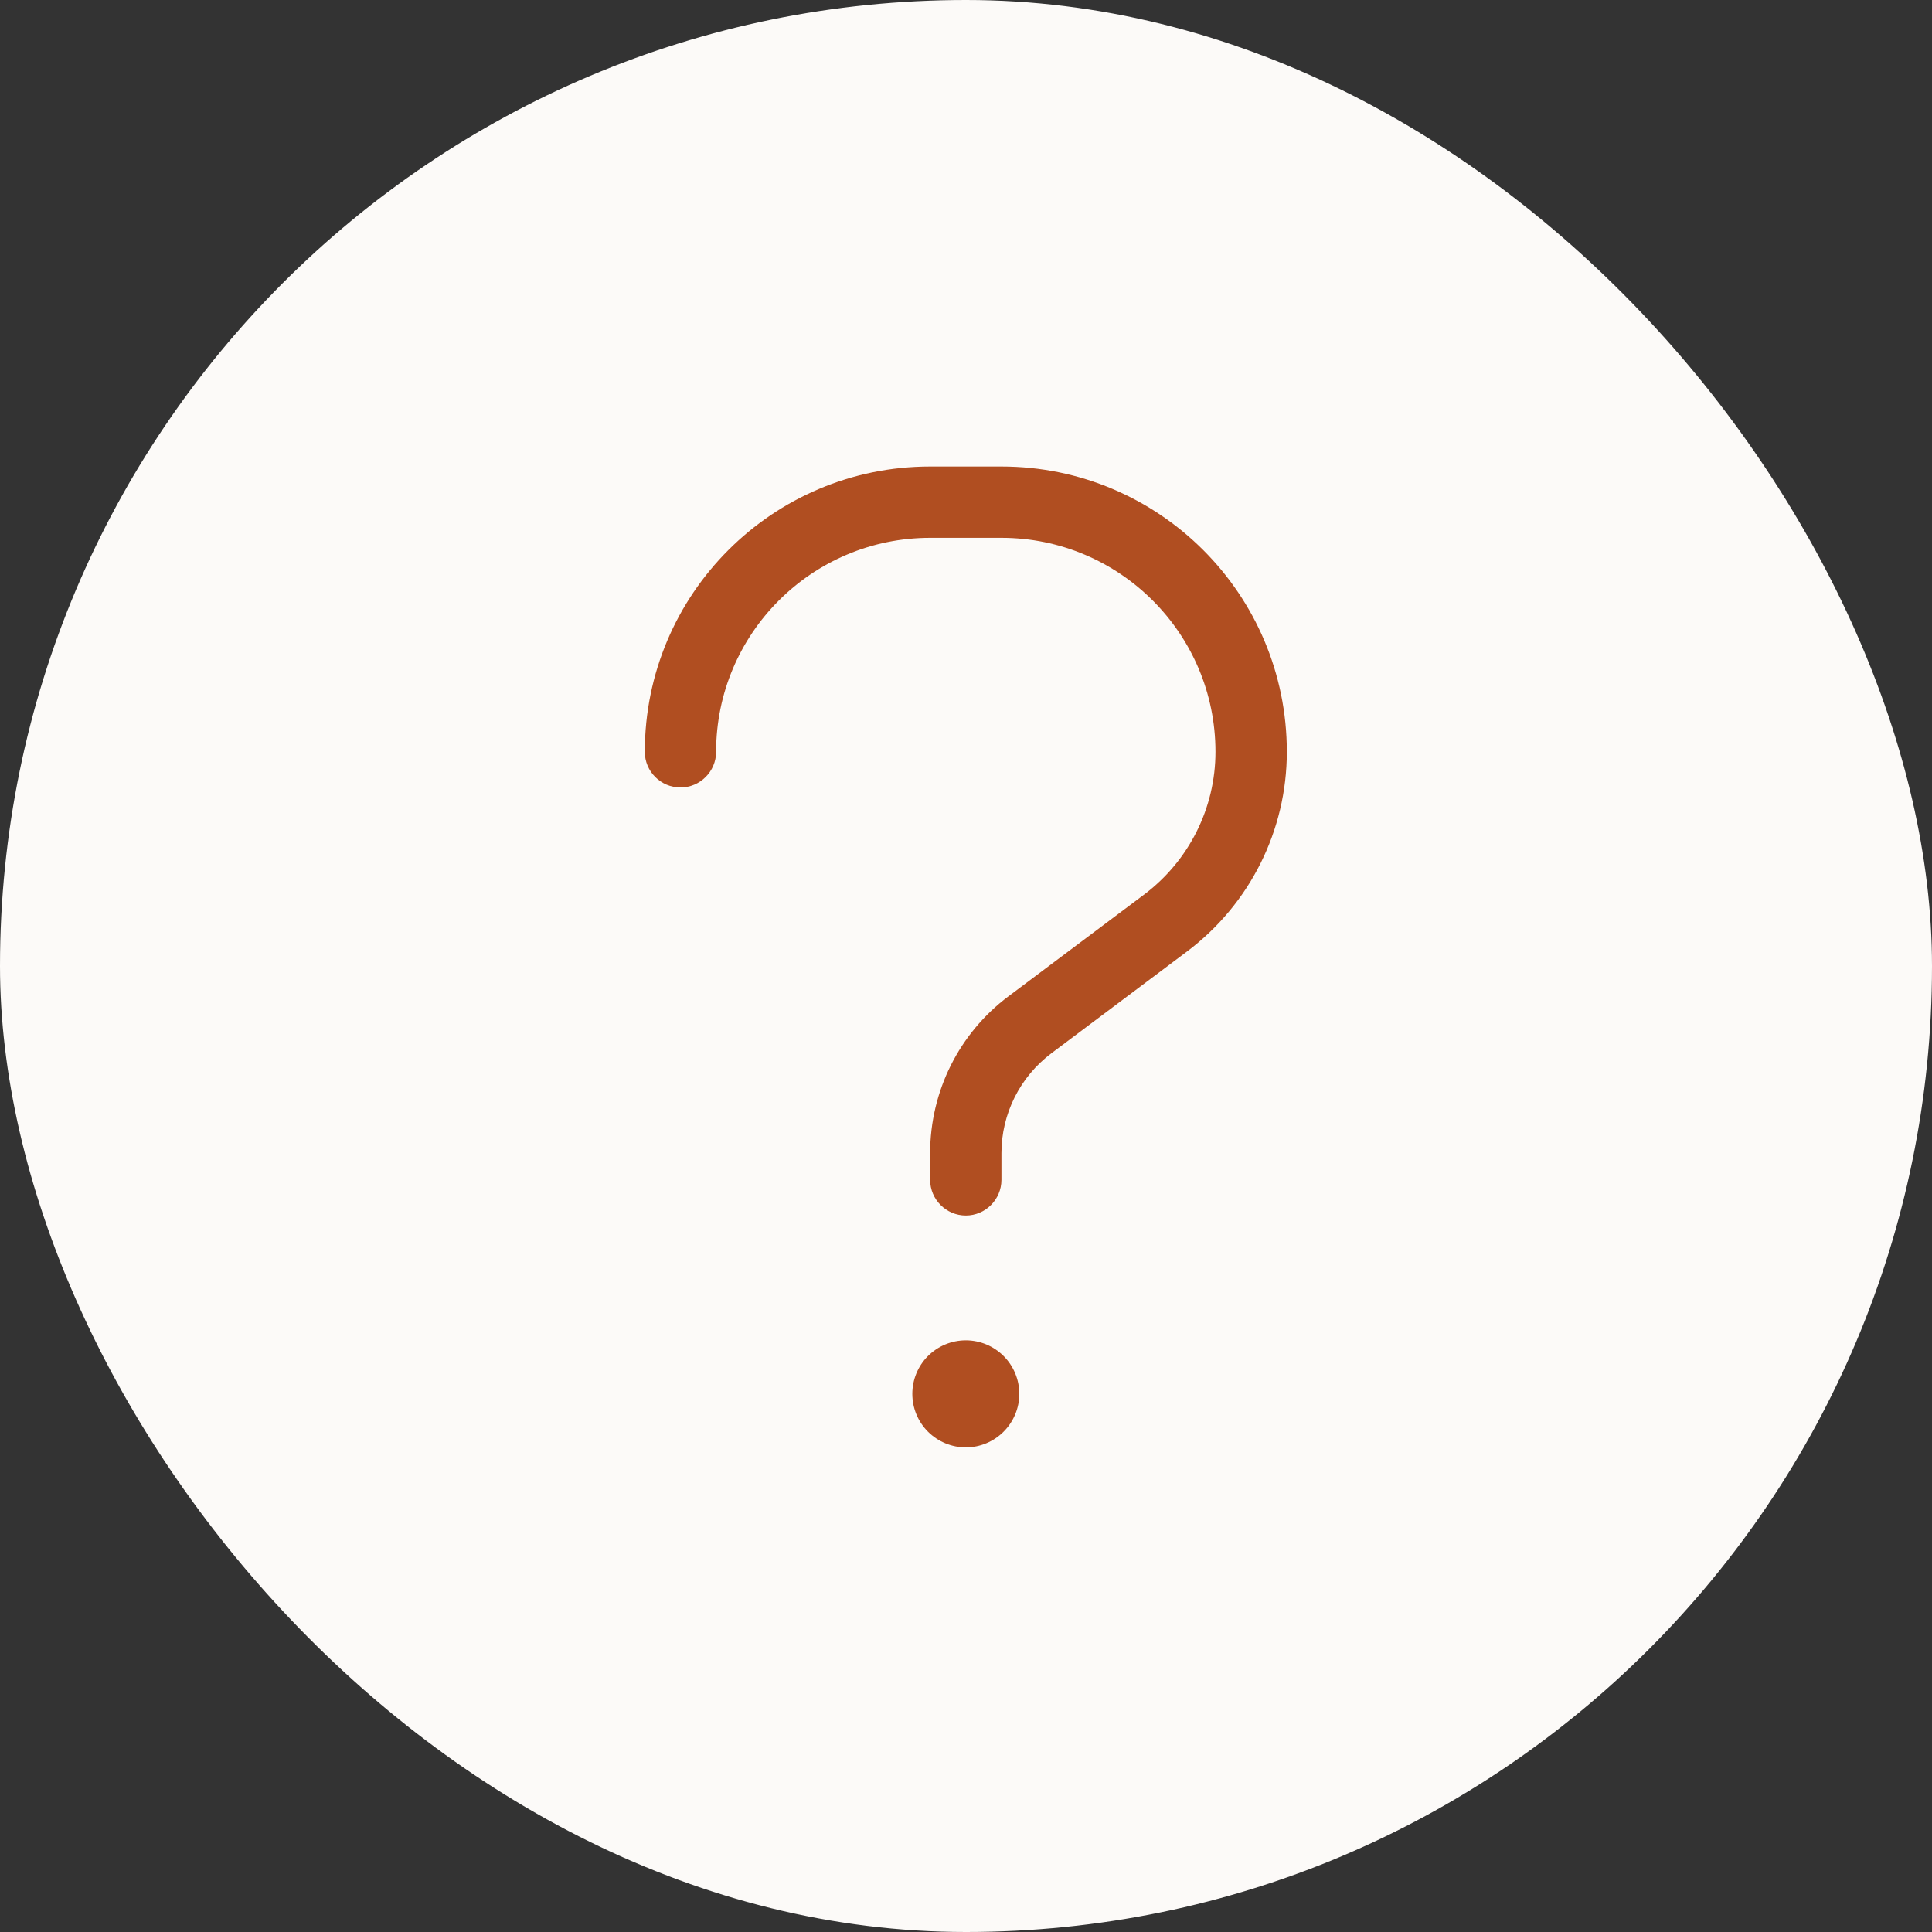
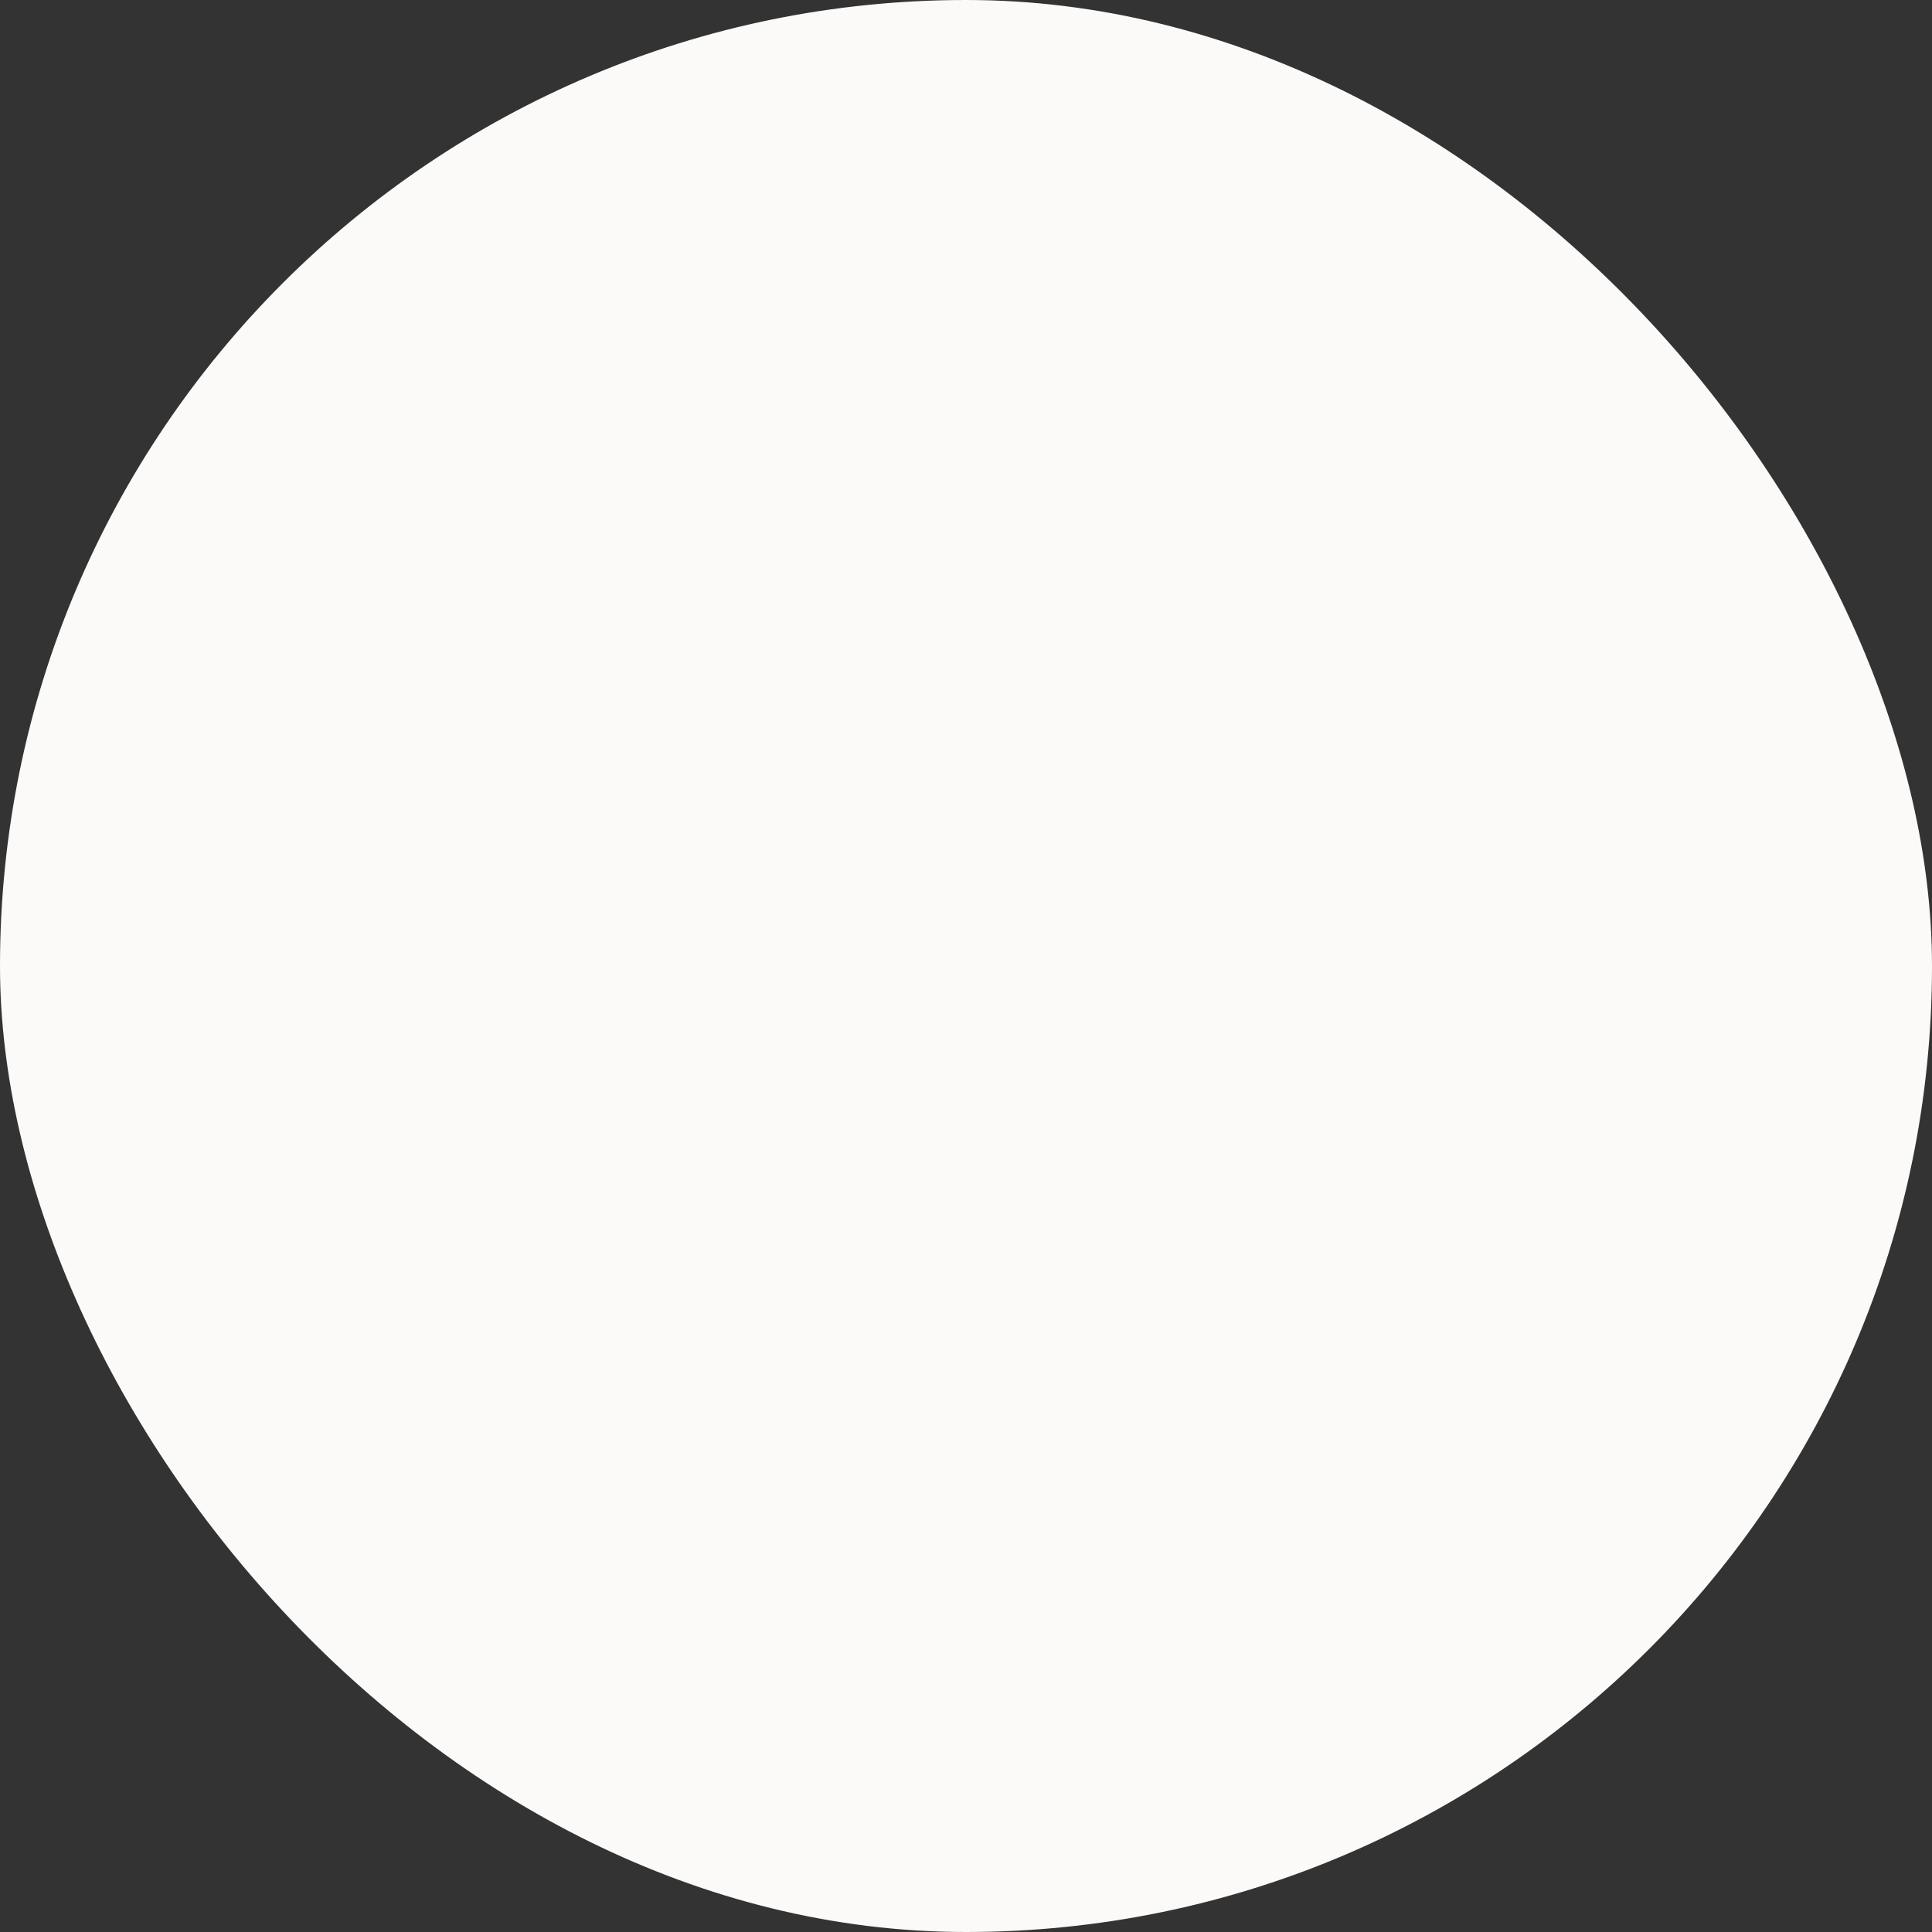
<svg xmlns="http://www.w3.org/2000/svg" width="32" height="32" viewBox="0 0 32 32" fill="none">
  <rect x="0" y="0" width="32" height="32" fill="#333333" stroke="none" />
  <rect width="32" height="32" rx="16" fill="#FCFAF8" />
-   <path d="M15.406 8.908C13.449 8.908 11.861 10.496 11.861 12.453C11.861 12.778 11.595 13.043 11.271 13.043C10.945 13.043 10.68 12.778 10.68 12.453C10.68 9.842 12.795 7.727 15.406 7.727H16.587C19.198 7.727 21.314 9.842 21.314 12.453C21.314 13.756 20.701 14.978 19.659 15.761L17.415 17.445C16.894 17.836 16.587 18.449 16.587 19.099V19.542C16.587 19.867 16.322 20.133 15.997 20.133C15.672 20.133 15.406 19.867 15.406 19.542V19.099C15.406 18.076 15.886 17.112 16.706 16.5L18.951 14.816C19.693 14.258 20.132 13.383 20.132 12.453C20.132 10.496 18.544 8.908 16.587 8.908H15.406ZM15.111 23.087C15.111 22.852 15.204 22.626 15.37 22.46C15.536 22.294 15.762 22.2 15.997 22.2C16.232 22.2 16.457 22.294 16.623 22.46C16.789 22.626 16.883 22.852 16.883 23.087C16.883 23.322 16.789 23.547 16.623 23.713C16.457 23.879 16.232 23.973 15.997 23.973C15.762 23.973 15.536 23.879 15.37 23.713C15.204 23.547 15.111 23.322 15.111 23.087Z" fill="#B04E21" />
</svg>